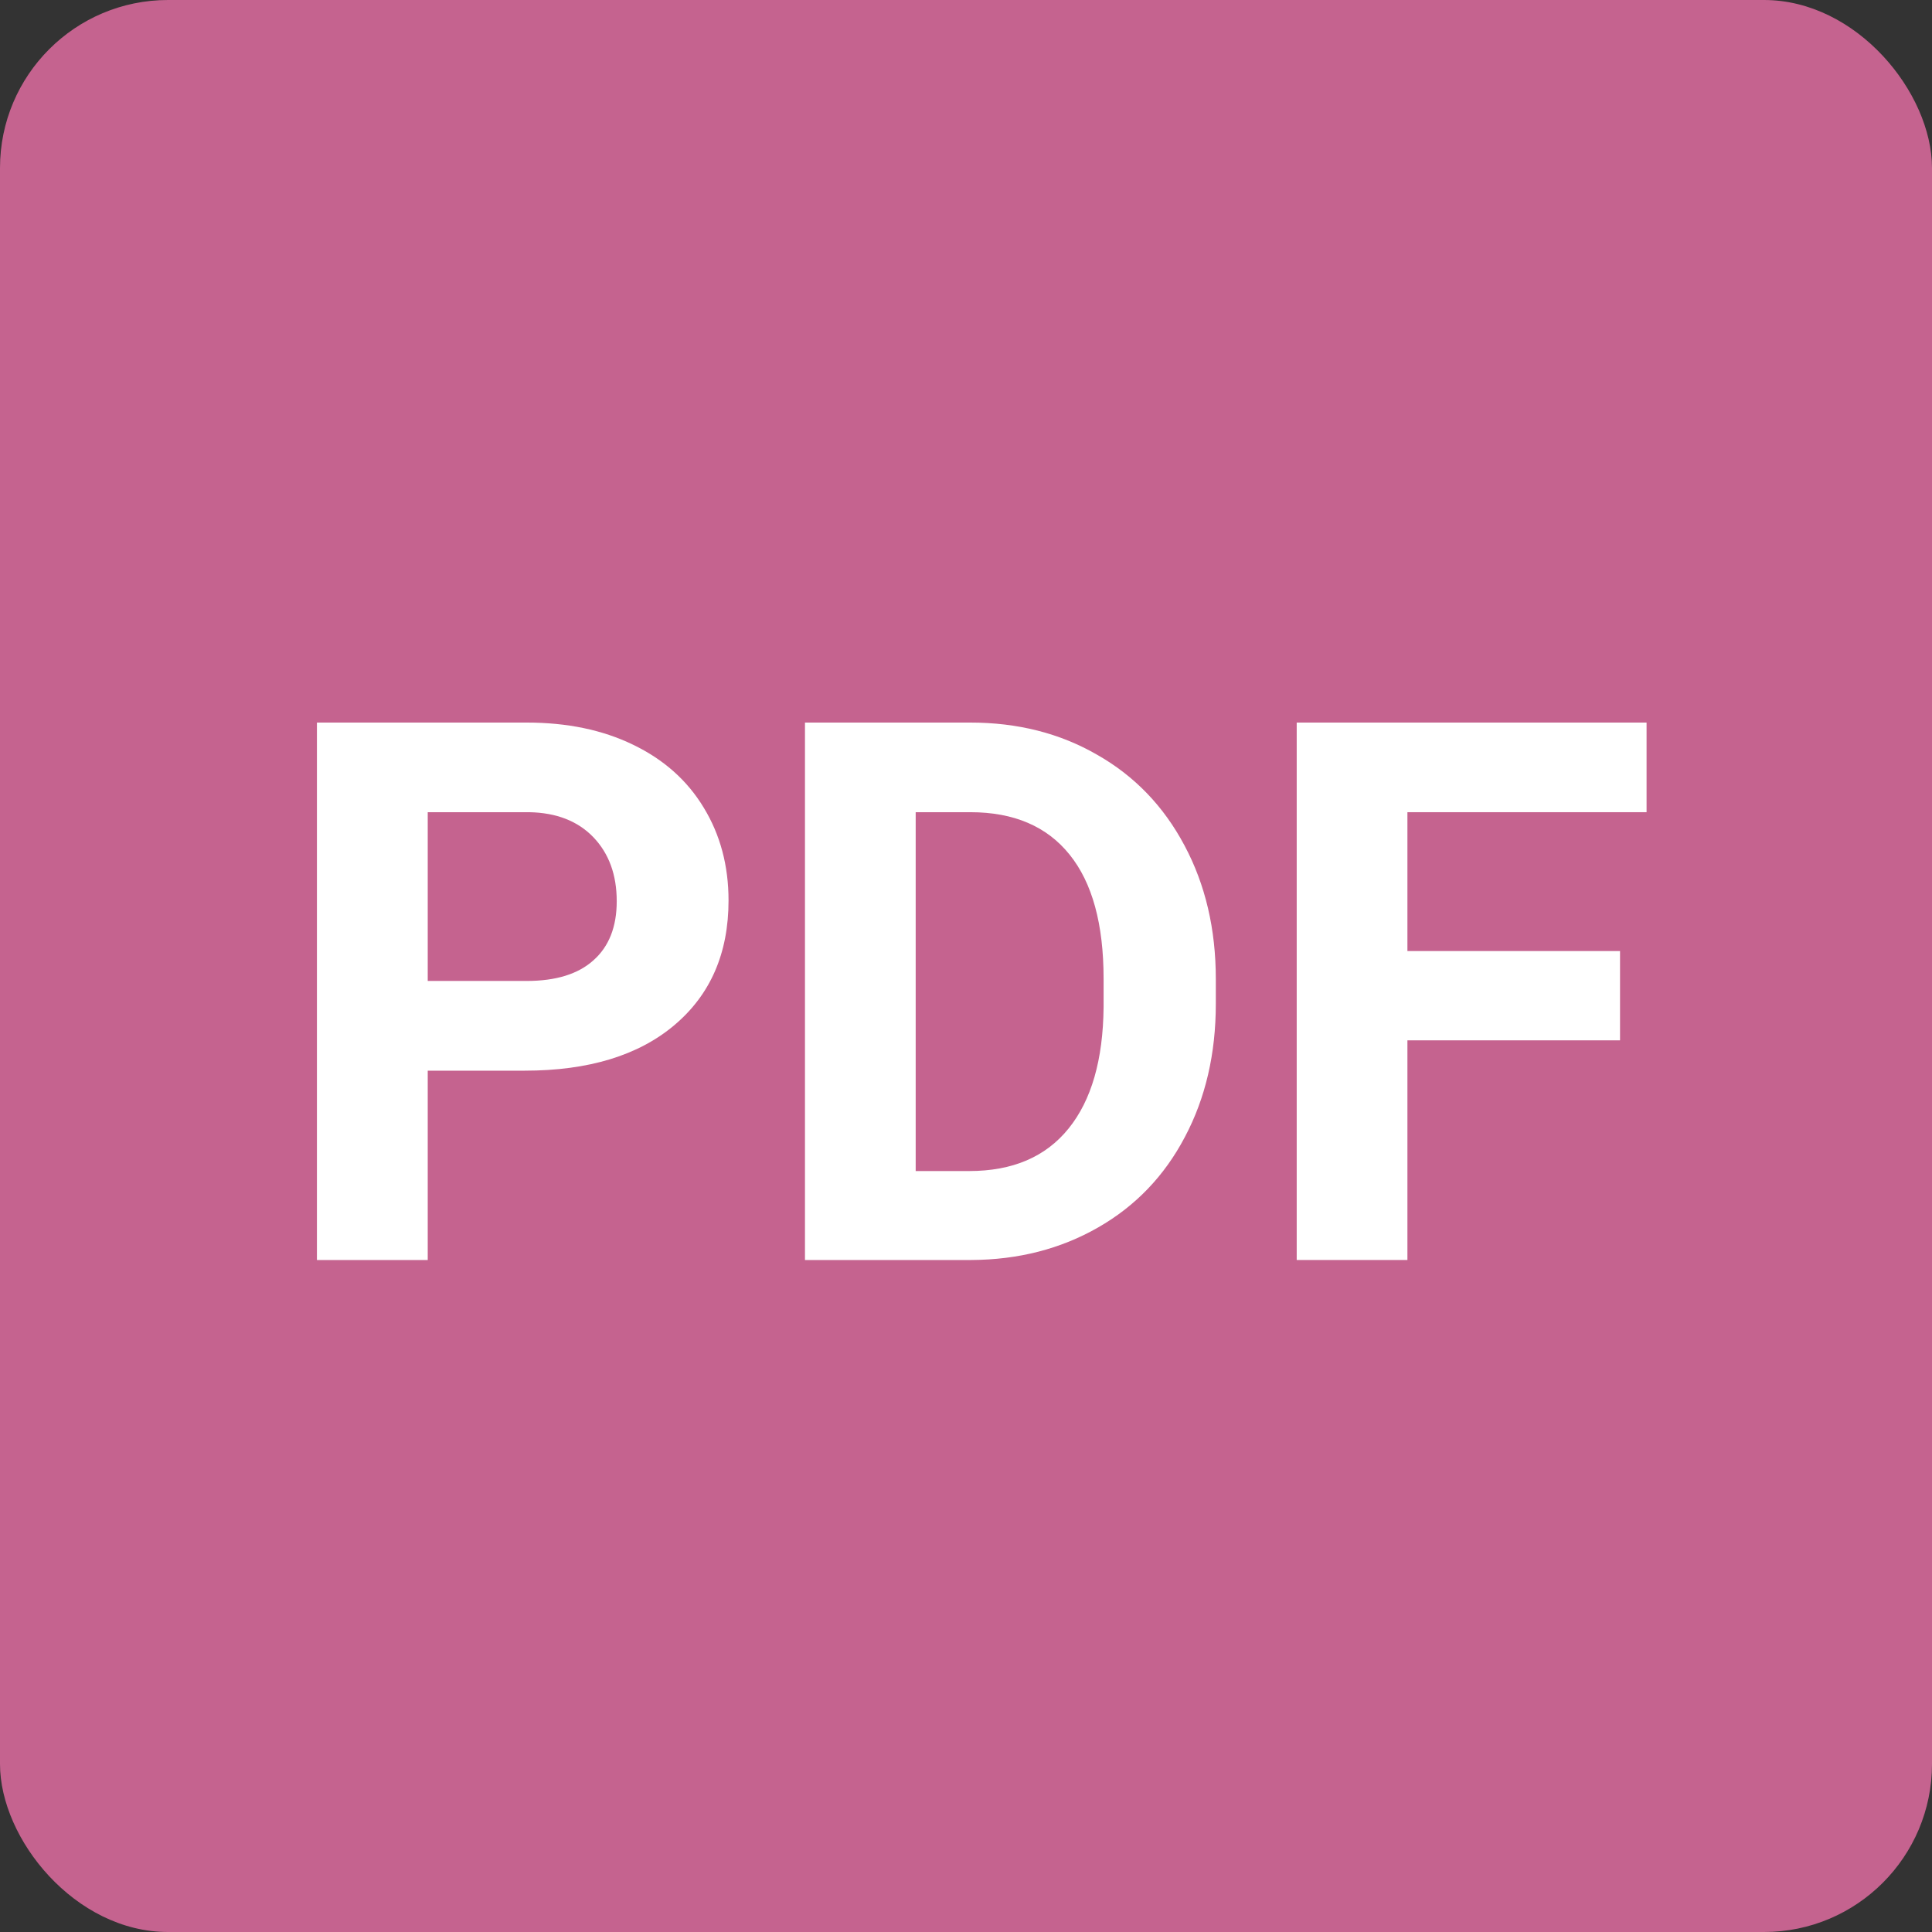
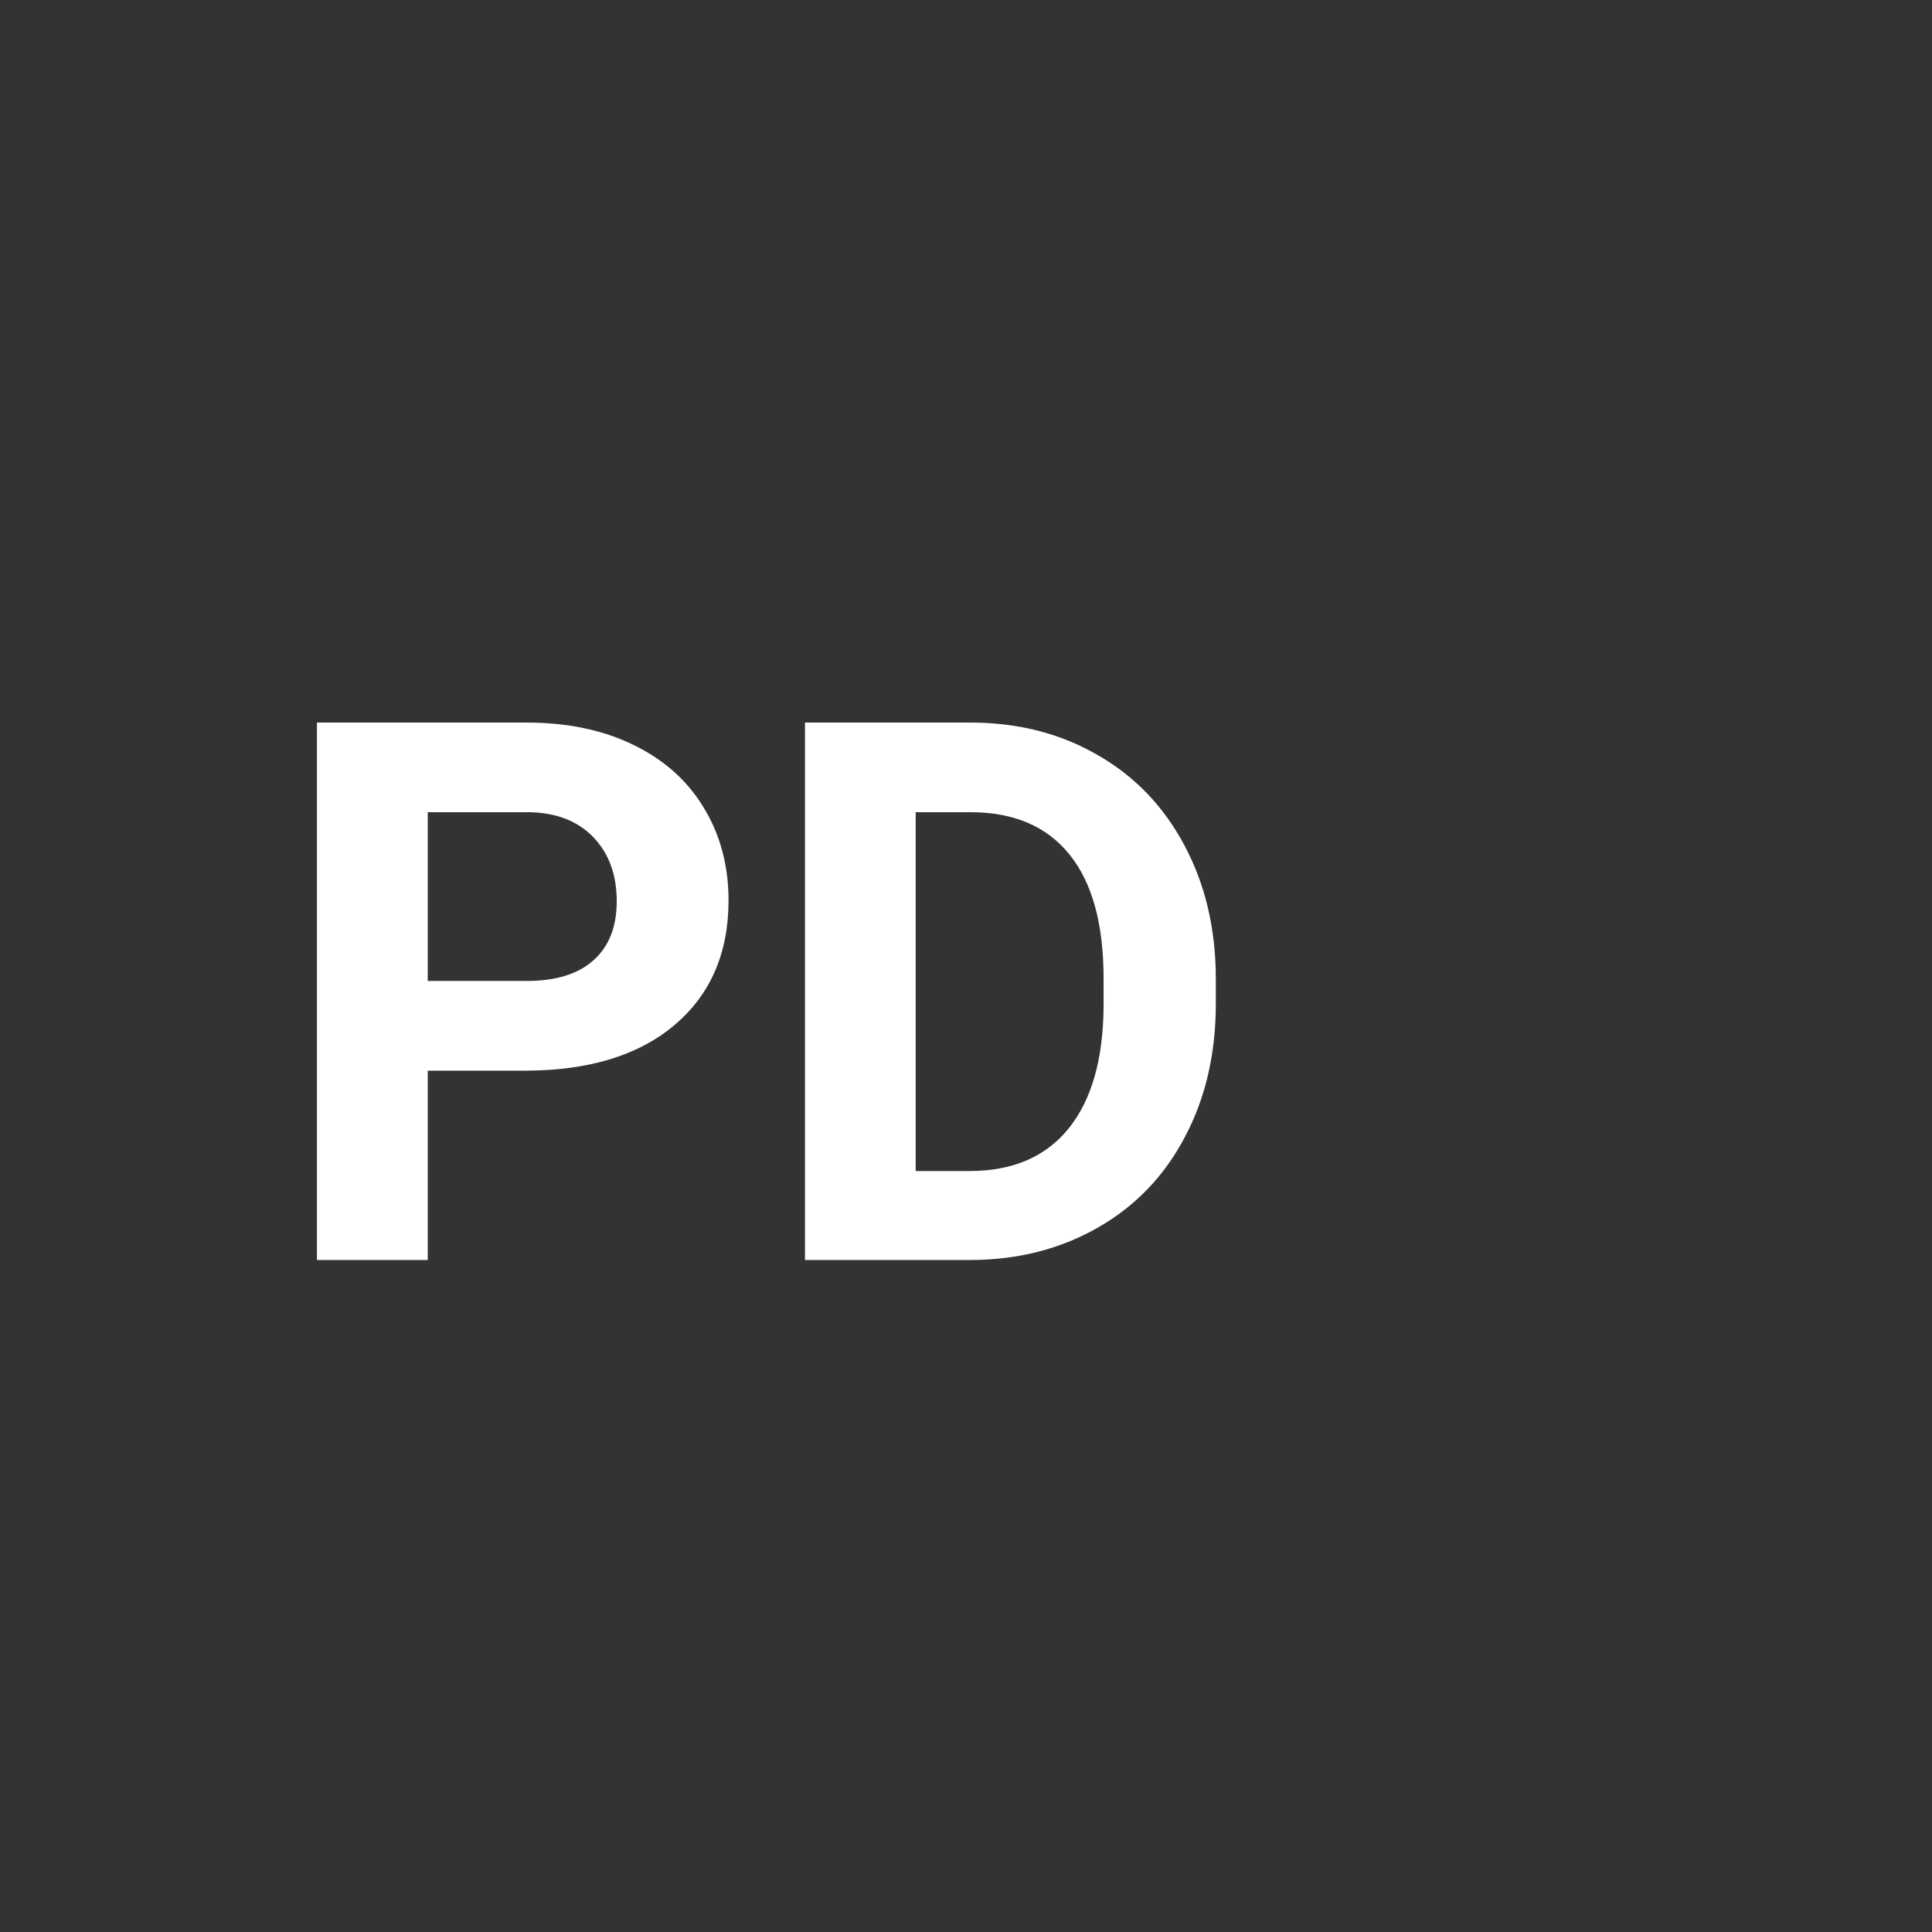
<svg xmlns="http://www.w3.org/2000/svg" width="23" height="23" viewBox="0 0 23 23" fill="none">
  <rect x="0" y="0" width="23" height="23" fill="#333333" stroke="none" />
-   <rect width="23" height="23" rx="2" fill="#C5638F" />
  <path d="M5.092 12.746V15H3.773V8.602H6.27C6.75 8.602 7.172 8.689 7.535 8.865C7.901 9.041 8.183 9.291 8.379 9.617C8.575 9.939 8.673 10.307 8.673 10.72C8.673 11.347 8.458 11.842 8.027 12.205C7.6 12.565 7.006 12.746 6.248 12.746H5.092ZM5.092 11.678H6.27C6.618 11.678 6.883 11.596 7.065 11.432C7.25 11.268 7.342 11.033 7.342 10.729C7.342 10.415 7.25 10.162 7.065 9.968C6.88 9.775 6.625 9.675 6.3 9.669H5.092V11.678Z" fill="white" />
  <path d="M9.583 15V8.602H11.552C12.114 8.602 12.617 8.729 13.059 8.984C13.504 9.236 13.852 9.596 14.101 10.065C14.35 10.531 14.474 11.061 14.474 11.656V11.95C14.474 12.545 14.351 13.074 14.105 13.537C13.862 13.999 13.518 14.358 13.072 14.613C12.627 14.868 12.124 14.997 11.565 15H9.583ZM10.901 9.669V13.941H11.539C12.054 13.941 12.448 13.773 12.721 13.435C12.993 13.099 13.132 12.617 13.138 11.99V11.651C13.138 11.001 13.003 10.509 12.734 10.175C12.464 9.838 12.07 9.669 11.552 9.669H10.901Z" fill="white" />
-   <path d="M19.286 12.385H16.755V15H15.437V8.602H19.602V9.669H16.755V11.322H19.286V12.385Z" fill="white" />
</svg>